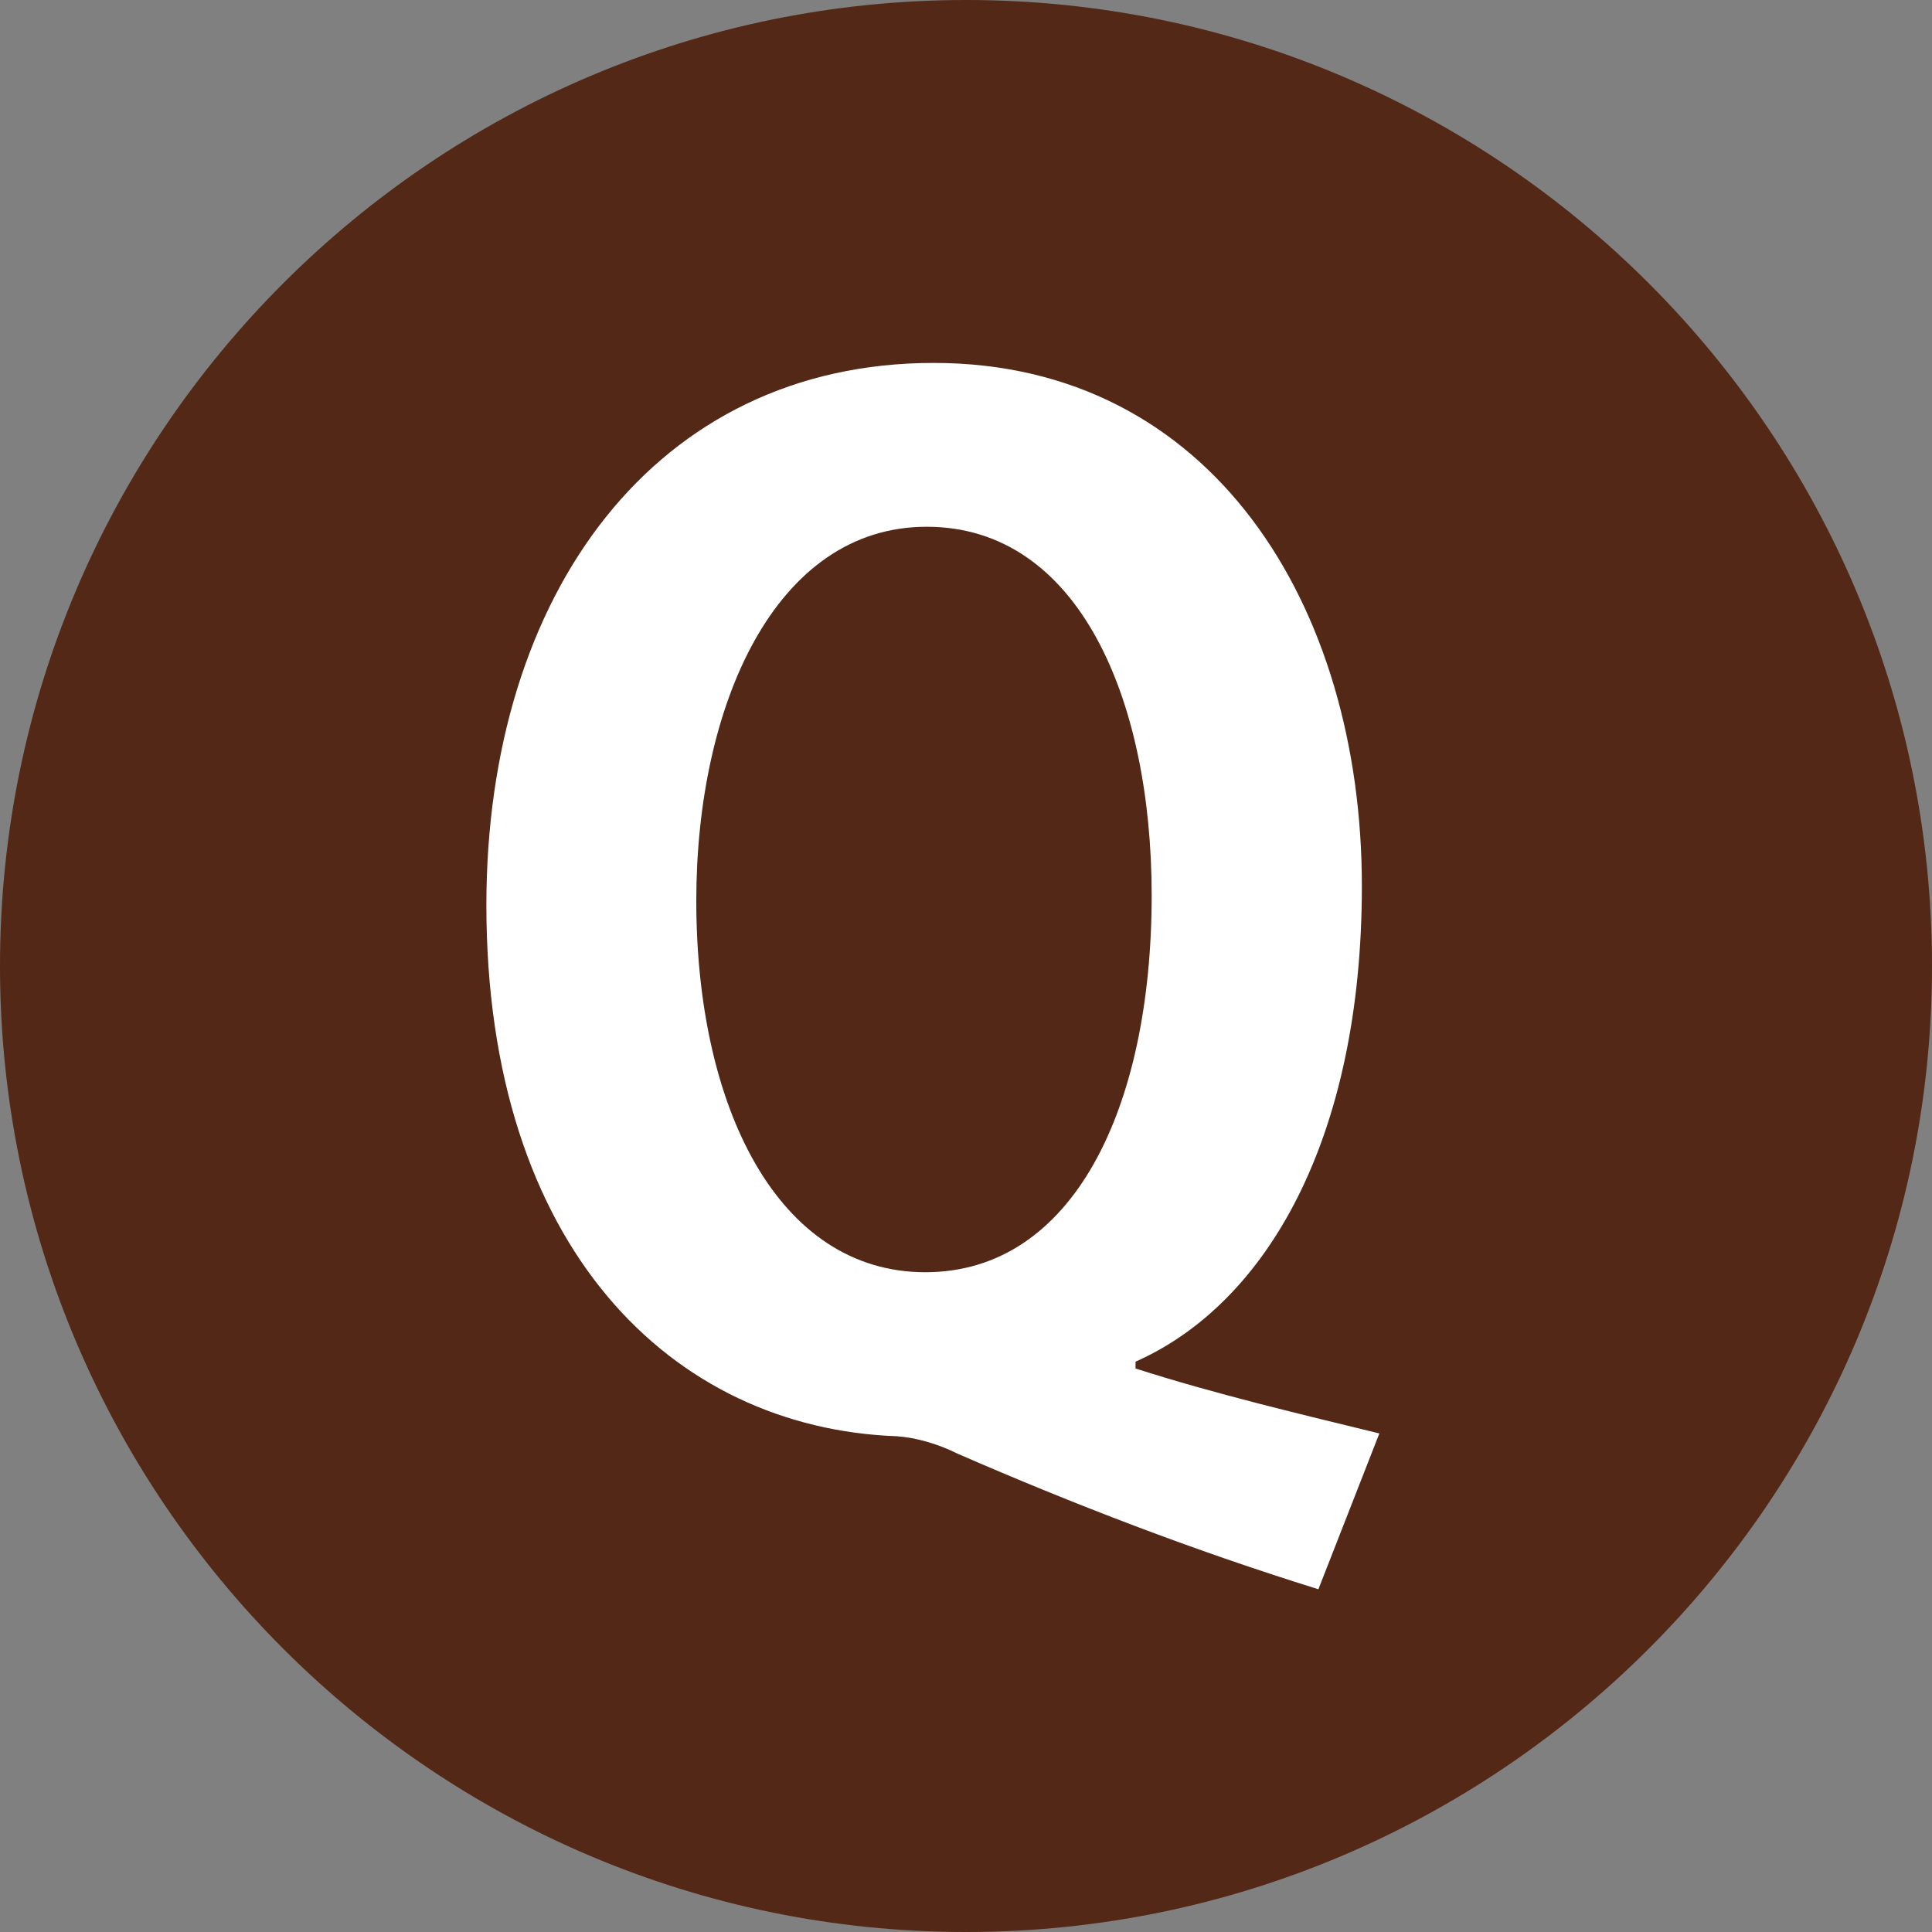
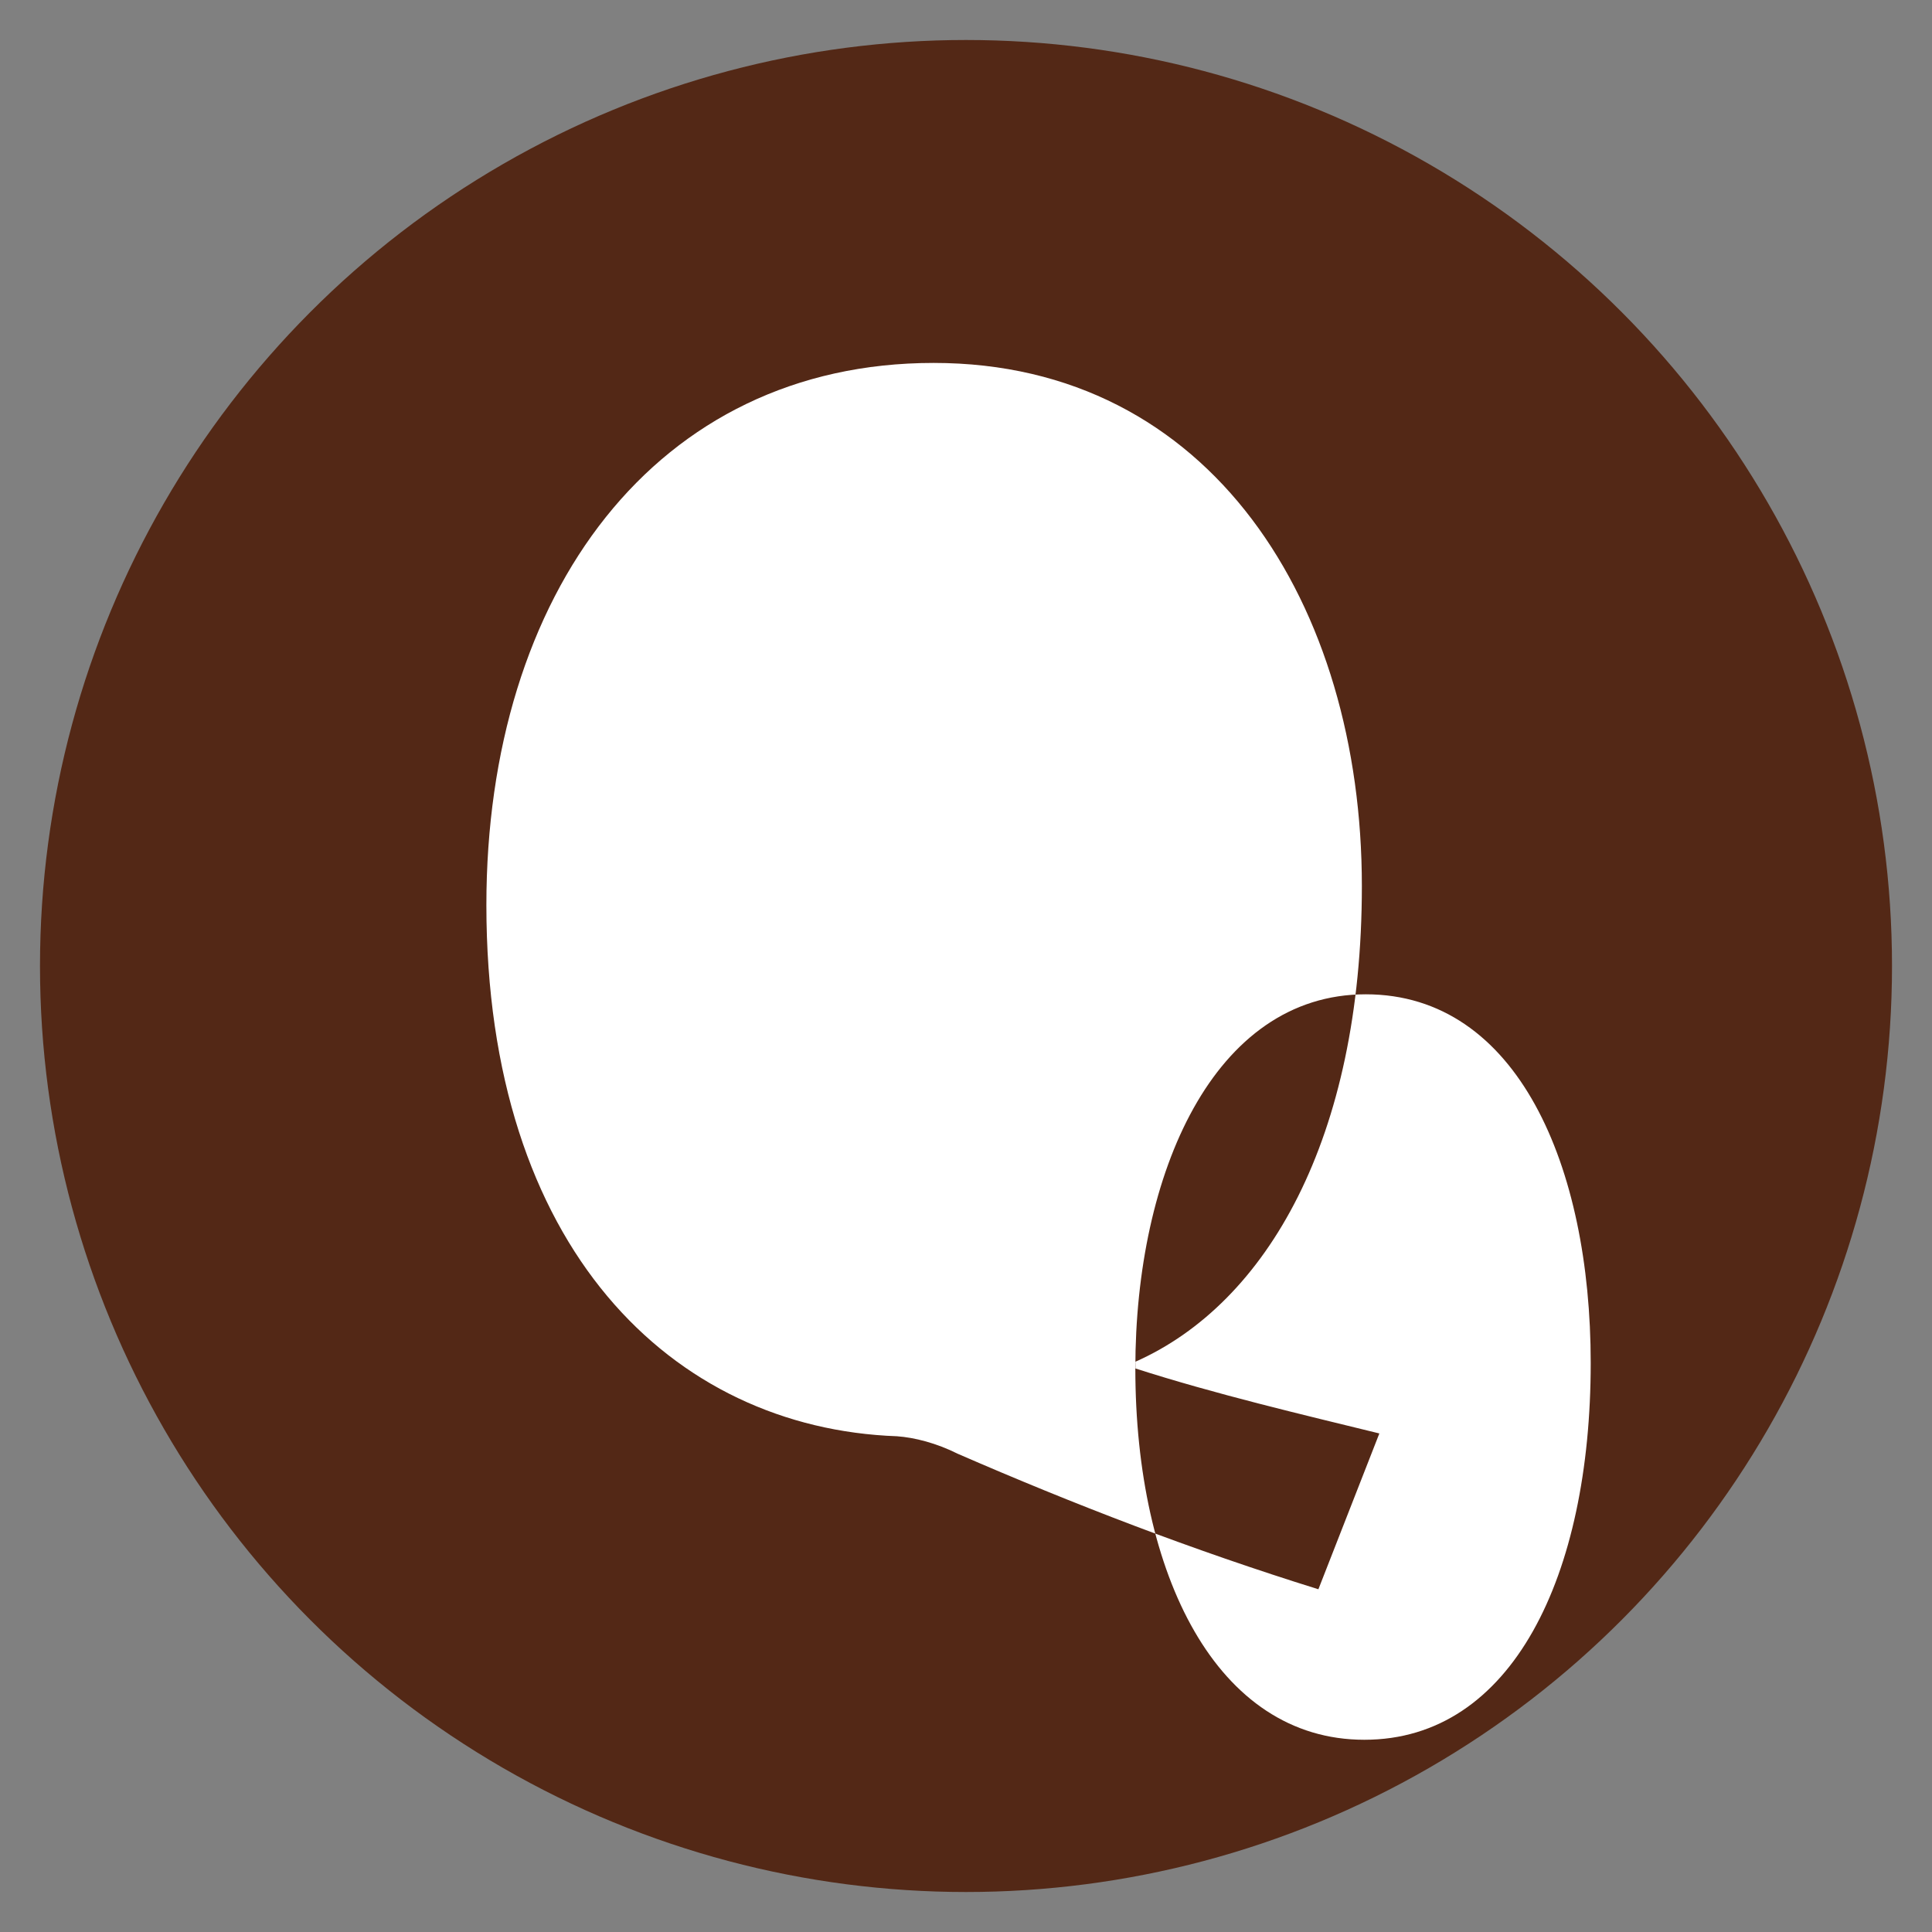
<svg xmlns="http://www.w3.org/2000/svg" id="_レイヤー_1" data-name="レイヤー_1" version="1.1" viewBox="0 0 200 200">
  <rect x="0" y="0" width="200" height="200" fill="#808080" stroke="none" />
  <defs>
    <style>
      .st0 {
        fill: #532816;
      }

      .st1 {
        fill: #fff;
      }
    </style>
  </defs>
  <g>
    <circle class="st0" cx="100" cy="100" r="95.86" />
-     <path class="st0" d="M100,200C44.86,200,0,155.14,0,100S44.86,0,100,0s100,44.86,100,100-44.86,100-100,100ZM100,8.27C49.42,8.27,8.27,49.42,8.27,100s41.15,91.73,91.73,91.73,91.73-41.15,91.73-91.73S150.58,8.27,100,8.27Z" />
  </g>
-   <path class="st1" d="M117.53,141.66c8.28,2.66,17.26,4.77,25.26,6.73l-6.31,16.13c-13.05-4.06-25.39-8.83-37.32-14.02-2.24-1.12-4.49-1.69-6.31-1.82-23.29-.84-42.5-19.5-42.5-54.99,0-32.26,17.54-56.12,46.3-56.12s44.33,25.11,44.33,54.15c0,26.1-9.82,43.2-23.43,49.24v.69ZM72.08,93.26c0,21.32,8.42,38.44,23.71,38.44s23.43-16.98,23.43-39.01c0-20.34-7.57-38.16-23.29-38.16s-23.85,18.52-23.85,38.72Z" />
+   <path class="st1" d="M117.53,141.66c8.28,2.66,17.26,4.77,25.26,6.73l-6.31,16.13c-13.05-4.06-25.39-8.83-37.32-14.02-2.24-1.12-4.49-1.69-6.31-1.82-23.29-.84-42.5-19.5-42.5-54.99,0-32.26,17.54-56.12,46.3-56.12s44.33,25.11,44.33,54.15c0,26.1-9.82,43.2-23.43,49.24v.69Zc0,21.32,8.42,38.44,23.71,38.44s23.43-16.98,23.43-39.01c0-20.34-7.57-38.16-23.29-38.16s-23.85,18.52-23.85,38.72Z" />
</svg>